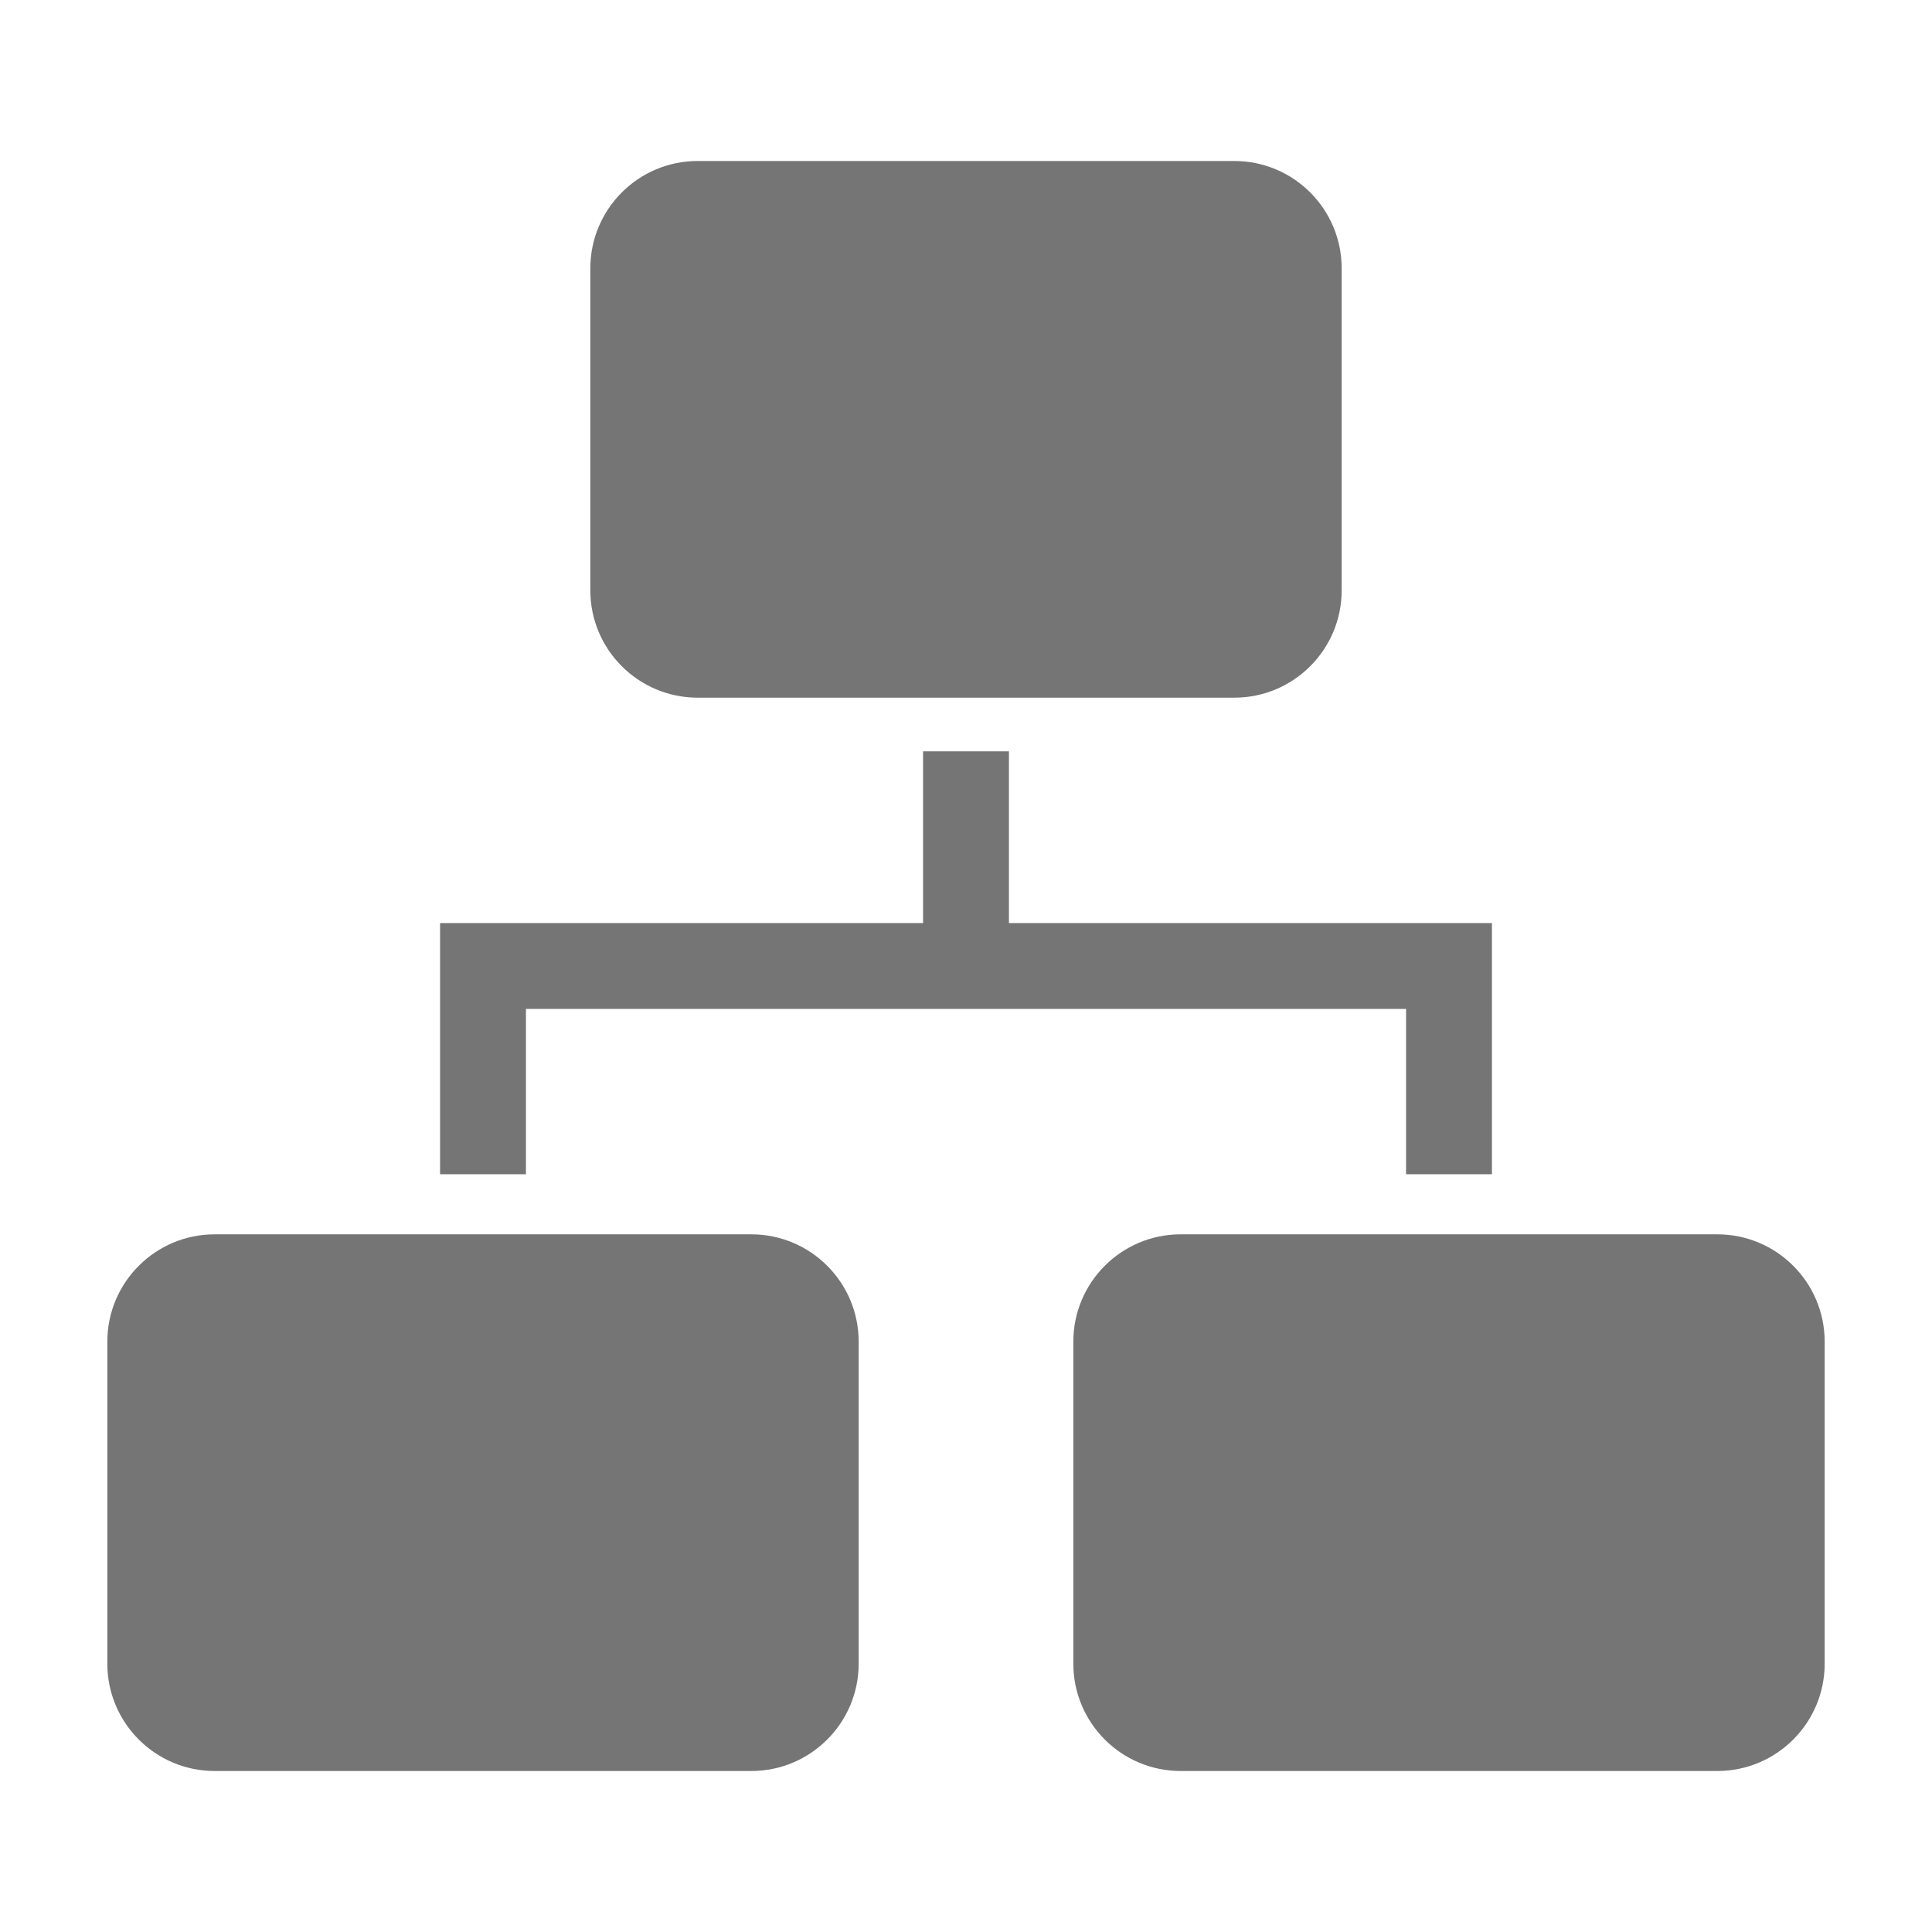
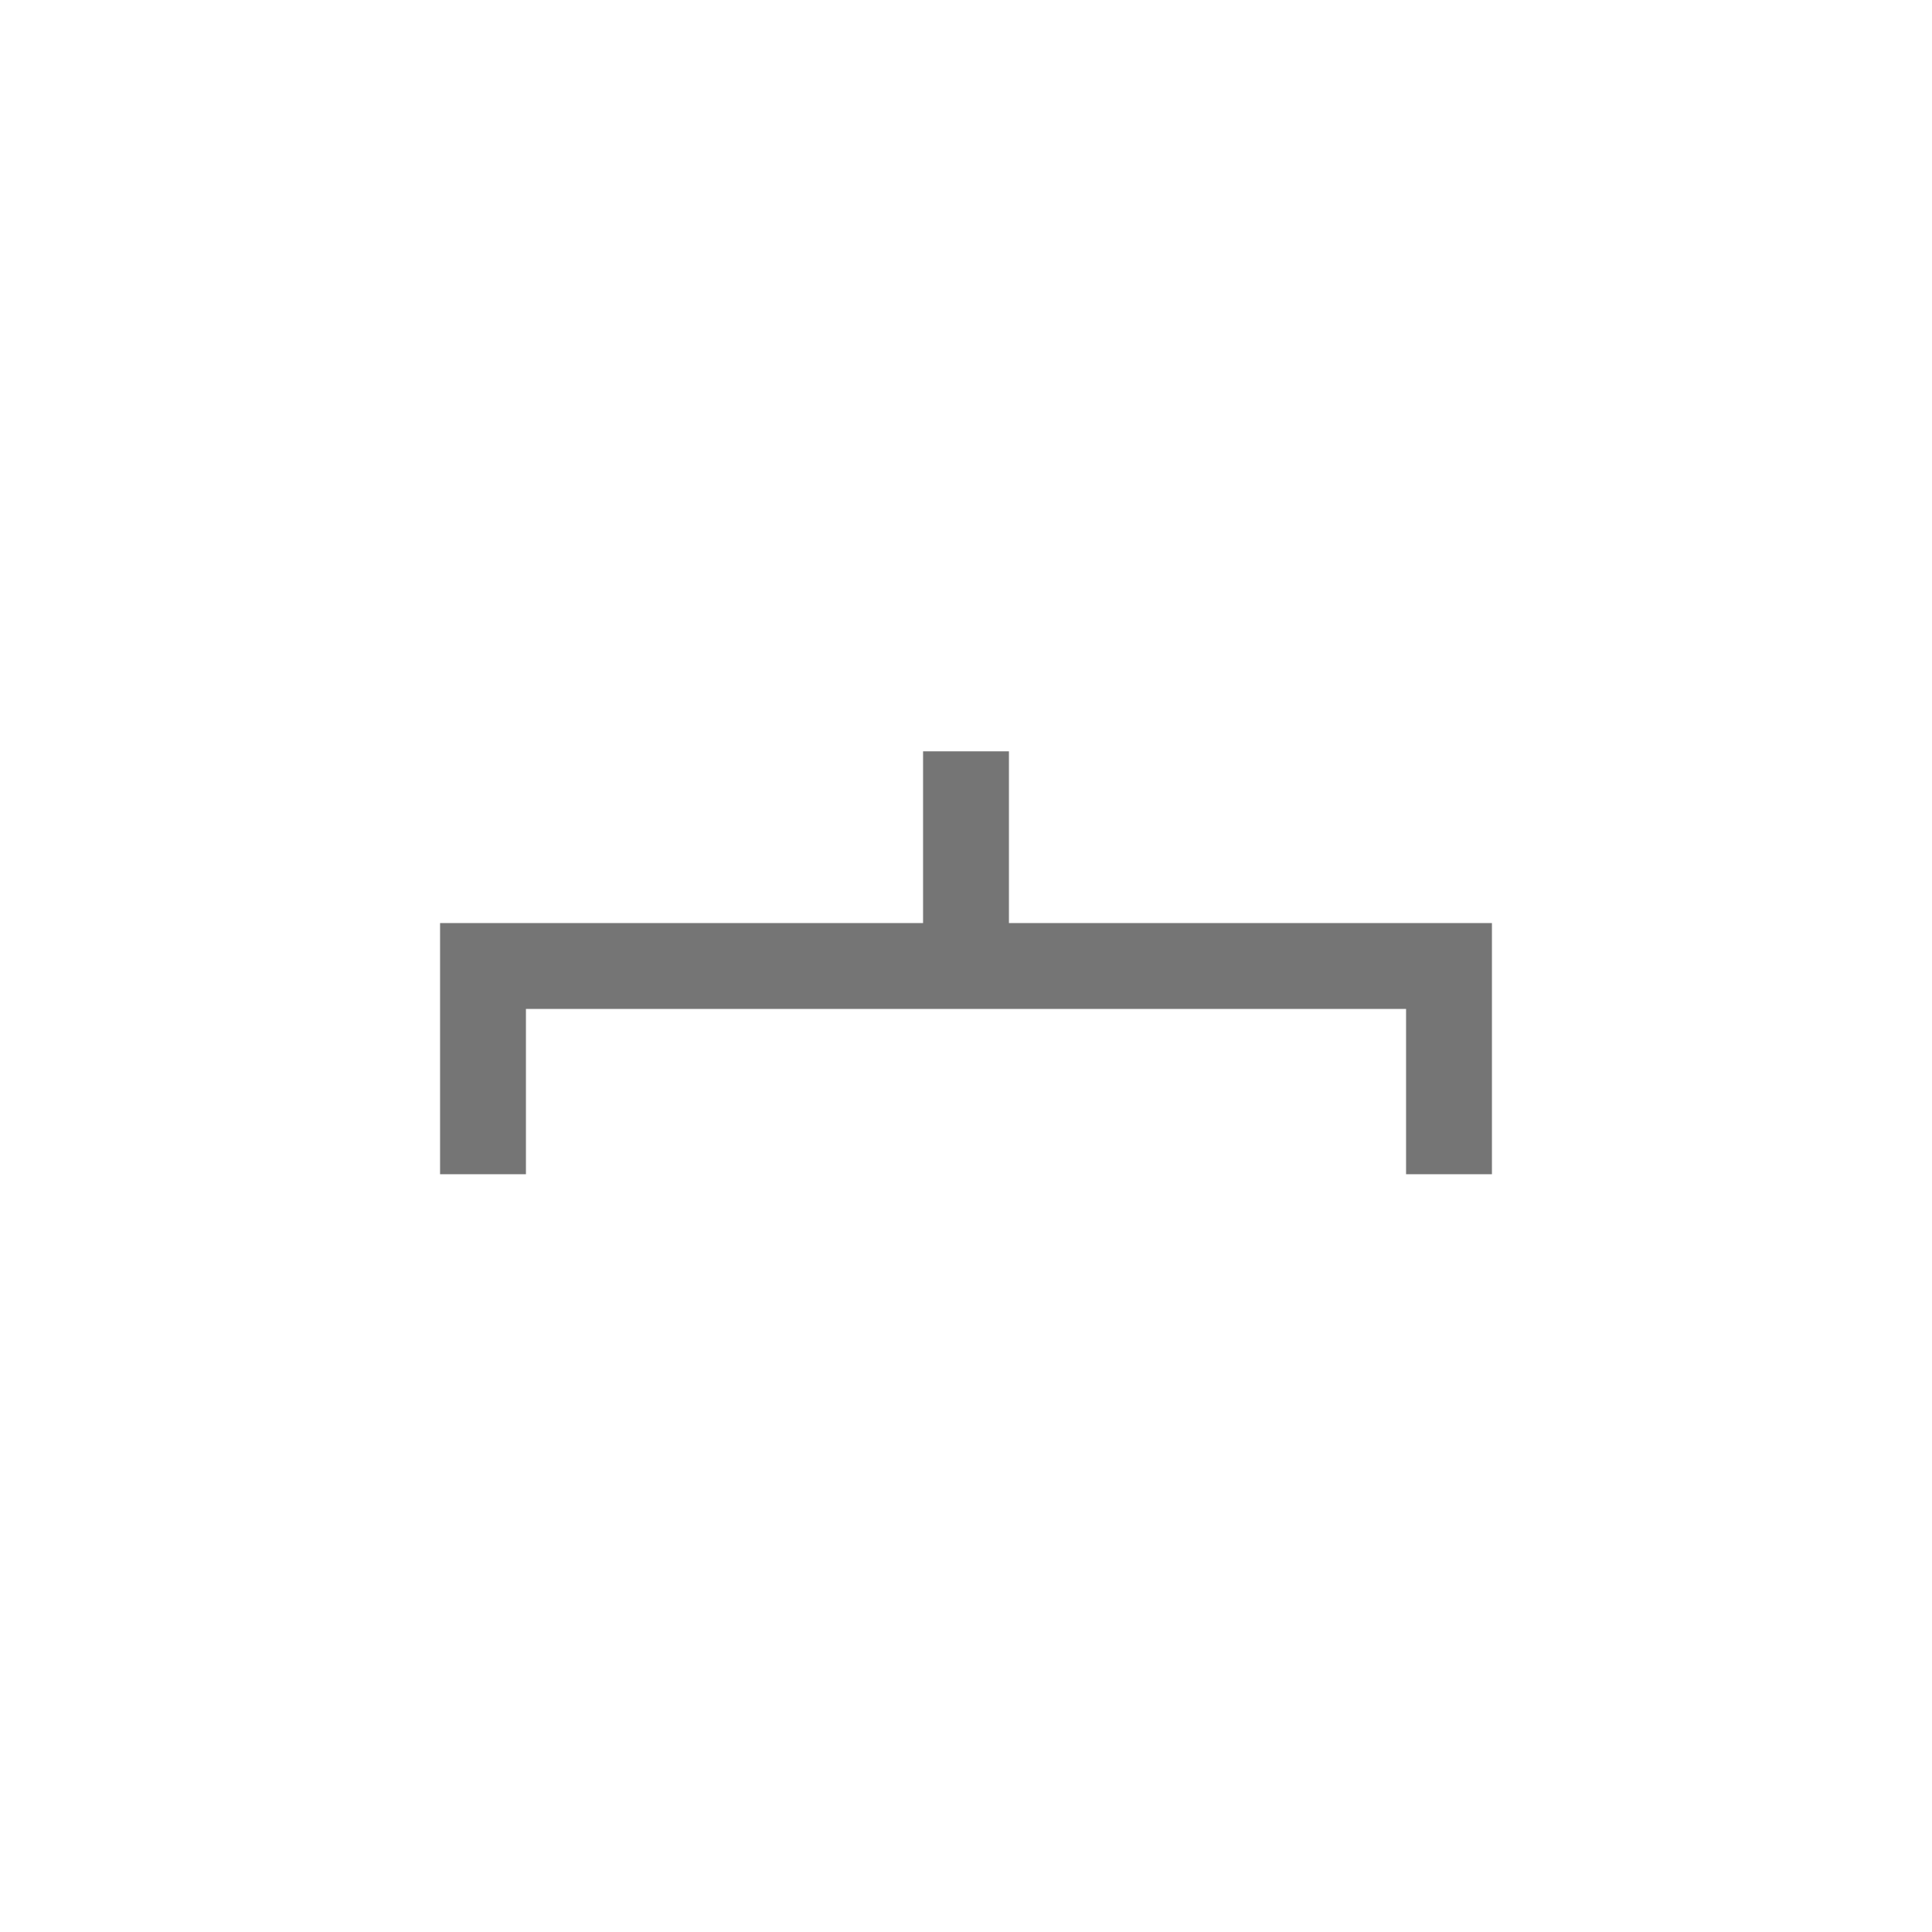
<svg xmlns="http://www.w3.org/2000/svg" width="18" height="18" viewBox="0 0 18 18" fill="none">
  <path d="M4.9 9.4H13.1V10.94H13.9V8.6H9.4V7H8.6V8.6H4.1V10.94H4.9V9.4Z" fill="#757575" />
-   <path d="M7 11.5H2C1.448 11.5 1 11.948 1 12.5V15.5C1 16.052 1.448 16.5 2 16.5H7C7.552 16.5 8 16.052 8 15.5V12.5C8 11.948 7.552 11.5 7 11.5Z" fill="#757575" />
-   <path d="M16 11.5H11C10.448 11.5 10 11.948 10 12.5V15.5C10 16.052 10.448 16.5 11 16.5H16C16.552 16.5 17 16.052 17 15.5V12.5C17 11.948 16.552 11.5 16 11.5Z" fill="#757575" />
-   <path d="M11.5 1.5H6.5C5.948 1.5 5.5 1.948 5.5 2.5V5.5C5.5 6.052 5.948 6.5 6.5 6.5H11.5C12.052 6.5 12.5 6.052 12.5 5.5V2.5C12.5 1.948 12.052 1.5 11.5 1.5Z" fill="#757575" />
</svg>